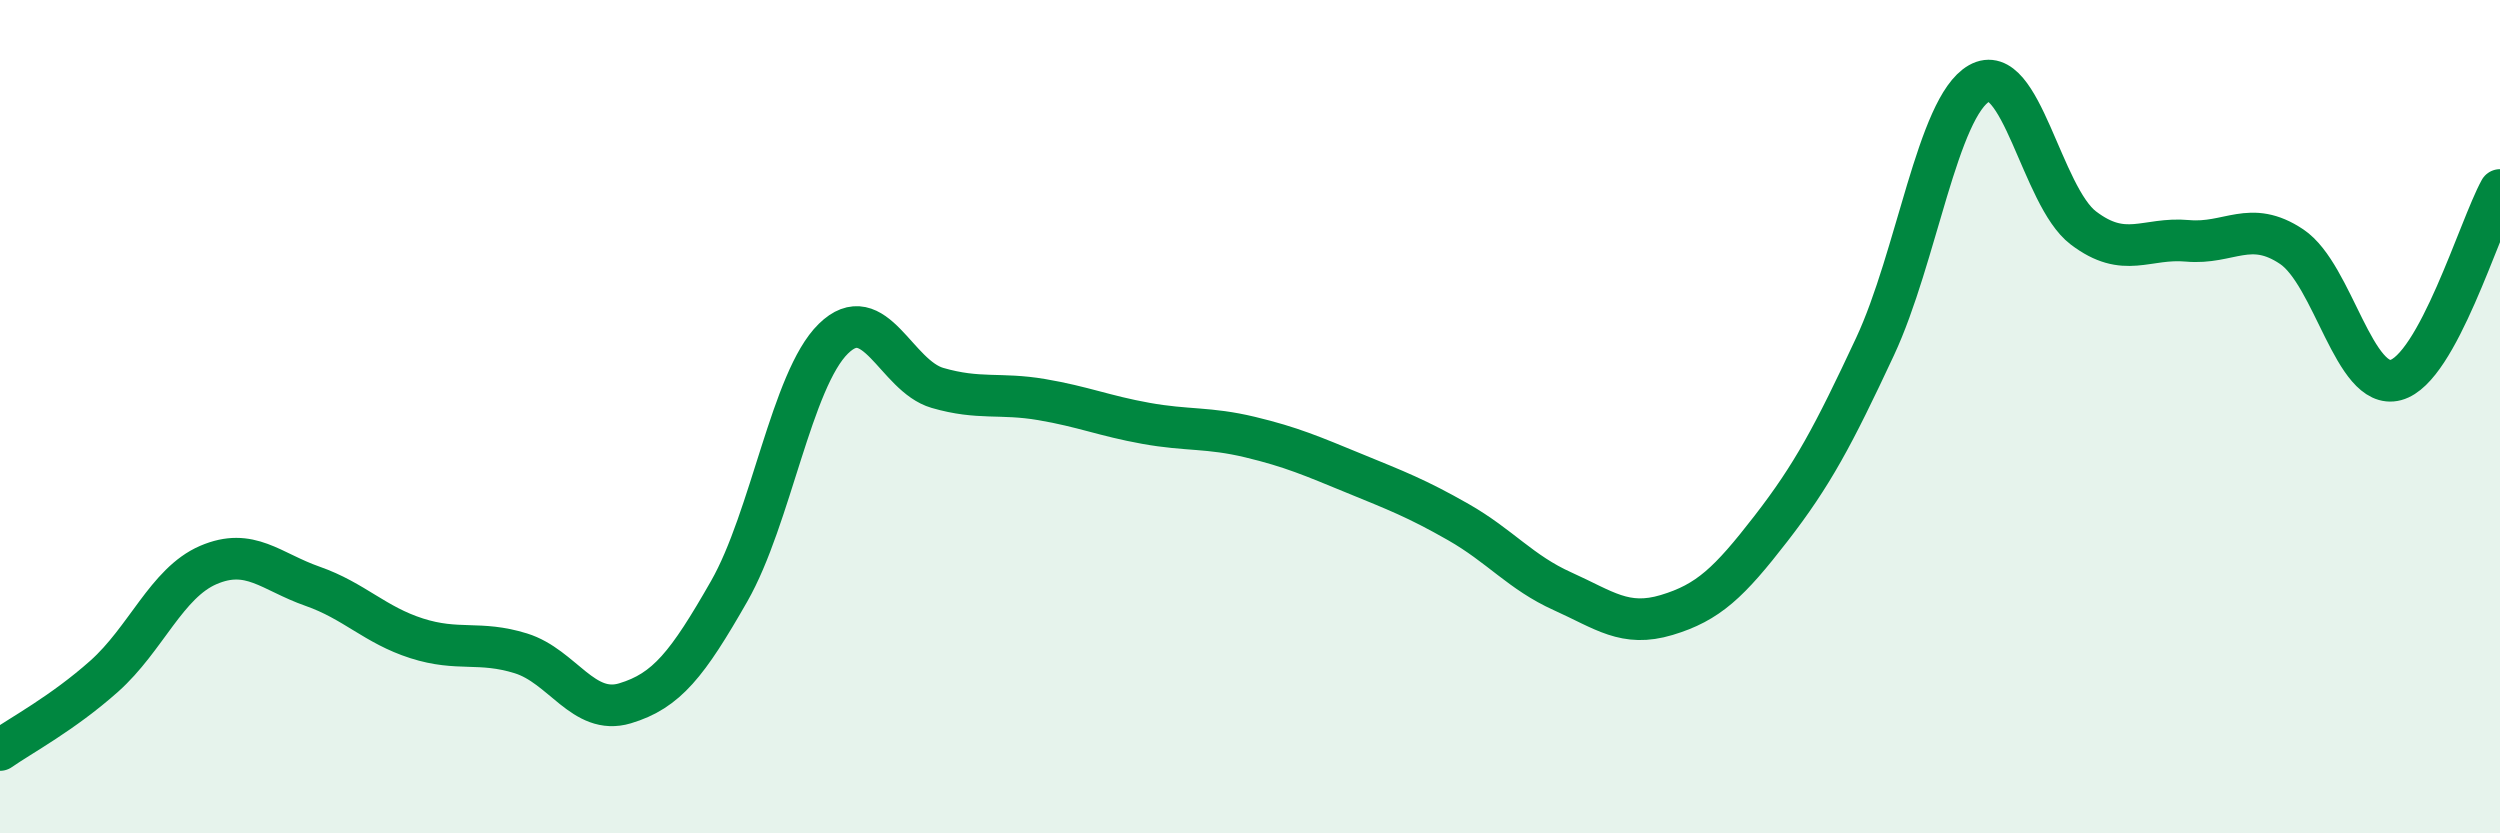
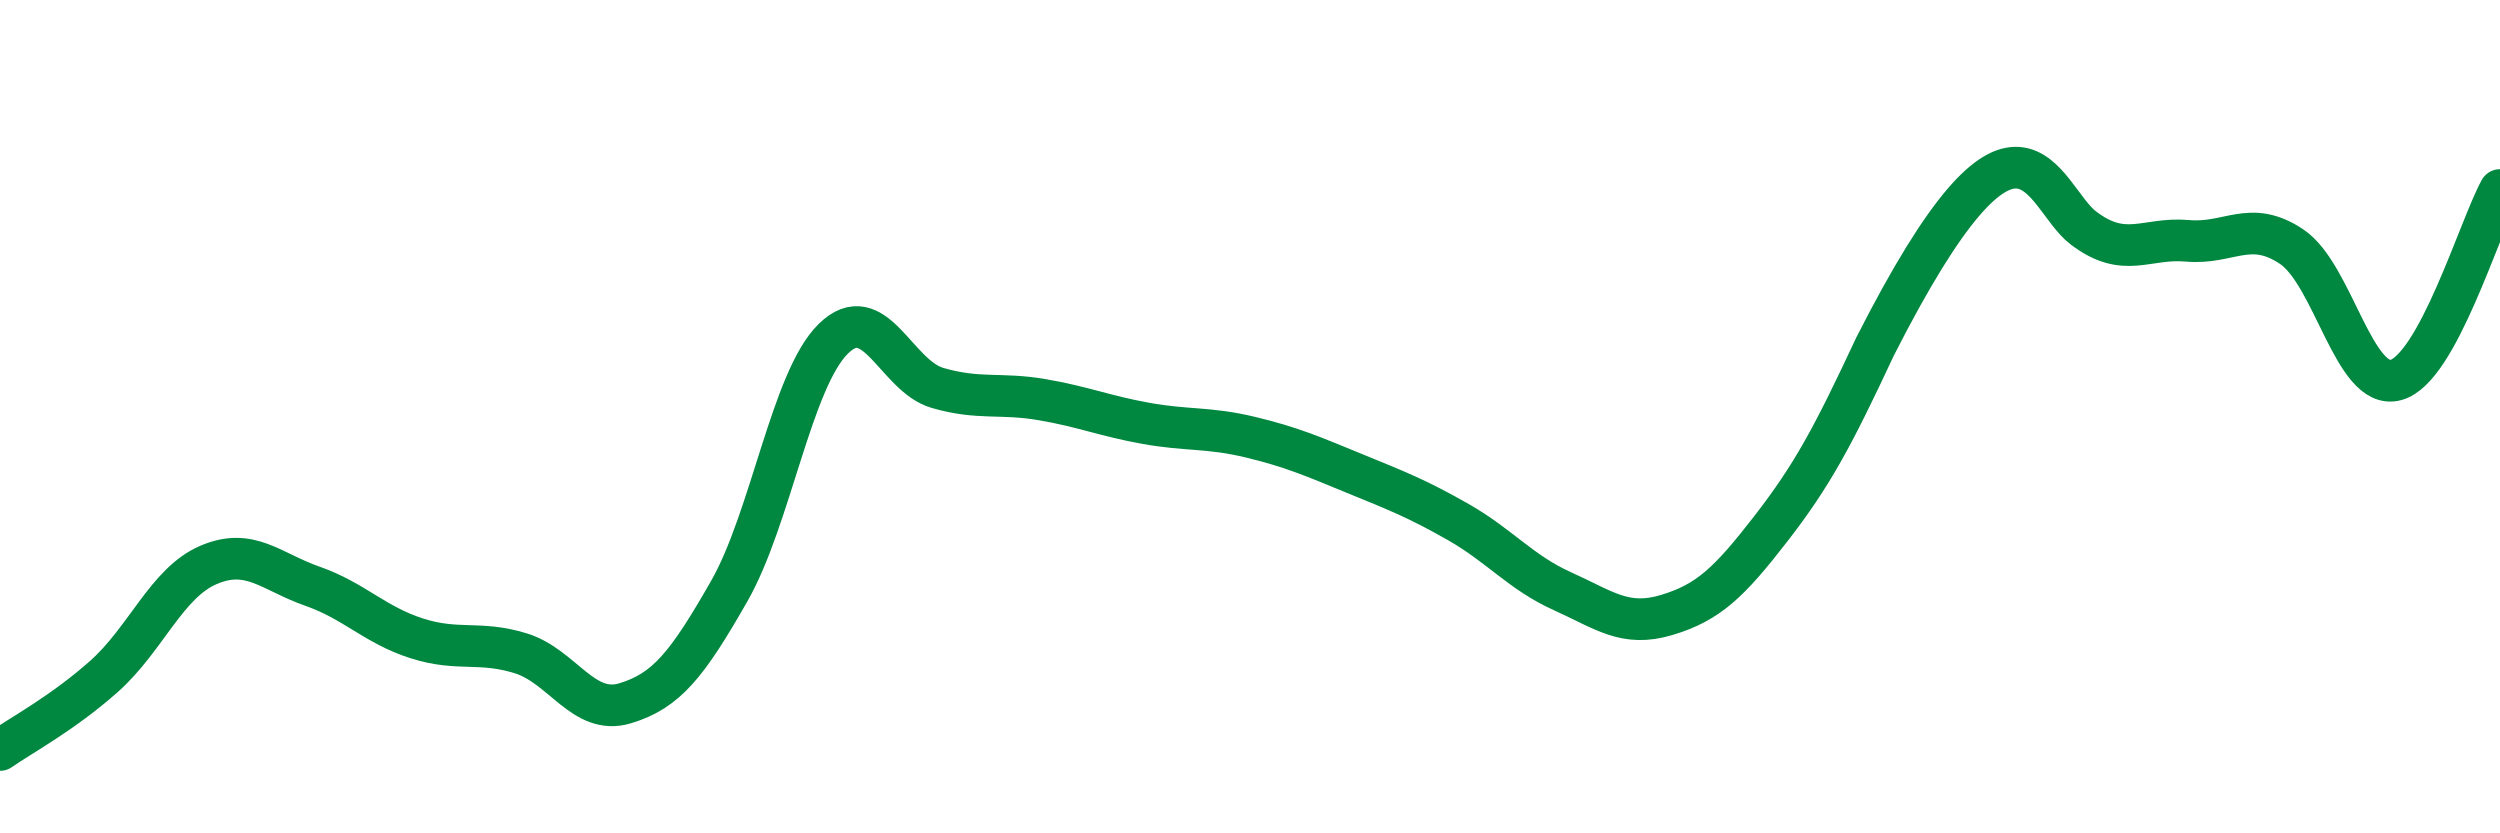
<svg xmlns="http://www.w3.org/2000/svg" width="60" height="20" viewBox="0 0 60 20">
-   <path d="M 0,18 C 0.5,17.65 1.5,17.12 2.5,16.23 C 3.5,15.34 4,13.99 5,13.56 C 6,13.13 6.5,13.72 7.5,14.07 C 8.5,14.42 9,15 10,15.32 C 11,15.64 11.5,15.37 12.5,15.68 C 13.5,15.99 14,17.18 15,16.88 C 16,16.58 16.5,15.94 17.5,14.19 C 18.5,12.44 19,9.11 20,8.13 C 21,7.15 21.5,9.02 22.5,9.31 C 23.5,9.6 24,9.42 25,9.59 C 26,9.76 26.5,9.98 27.5,10.16 C 28.5,10.34 29,10.25 30,10.49 C 31,10.73 31.5,10.95 32.5,11.36 C 33.5,11.77 34,11.96 35,12.53 C 36,13.1 36.5,13.74 37.5,14.19 C 38.5,14.64 39,15.06 40,14.76 C 41,14.46 41.5,13.98 42.5,12.69 C 43.5,11.4 44,10.46 45,8.32 C 46,6.18 46.5,2.57 47.5,2 C 48.5,1.43 49,4.71 50,5.47 C 51,6.23 51.5,5.69 52.5,5.78 C 53.5,5.87 54,5.25 55,5.92 C 56,6.59 56.5,9.39 57.5,9.12 C 58.5,8.85 59.5,5.47 60,4.56L60 20L0 20Z" fill="#008740" opacity="0.1" stroke-linecap="round" stroke-linejoin="round" />
-   <path d="M 0,18 C 0.5,17.65 1.5,17.12 2.5,16.23 C 3.5,15.34 4,13.99 5,13.56 C 6,13.13 6.5,13.72 7.5,14.07 C 8.5,14.42 9,15 10,15.32 C 11,15.64 11.5,15.37 12.5,15.68 C 13.5,15.99 14,17.18 15,16.88 C 16,16.58 16.5,15.94 17.5,14.19 C 18.5,12.44 19,9.11 20,8.13 C 21,7.15 21.5,9.02 22.5,9.31 C 23.5,9.6 24,9.42 25,9.59 C 26,9.76 26.5,9.98 27.5,10.16 C 28.5,10.34 29,10.25 30,10.49 C 31,10.73 31.5,10.95 32.5,11.36 C 33.5,11.77 34,11.96 35,12.53 C 36,13.1 36.5,13.74 37.5,14.19 C 38.5,14.64 39,15.06 40,14.76 C 41,14.46 41.5,13.98 42.5,12.69 C 43.5,11.4 44,10.46 45,8.32 C 46,6.18 46.5,2.57 47.5,2 C 48.5,1.43 49,4.71 50,5.47 C 51,6.23 51.5,5.69 52.5,5.78 C 53.5,5.87 54,5.25 55,5.92 C 56,6.59 56.5,9.39 57.5,9.12 C 58.5,8.85 59.5,5.47 60,4.56" stroke="#008740" stroke-width="1" fill="none" stroke-linecap="round" stroke-linejoin="round" />
+   <path d="M 0,18 C 0.5,17.65 1.5,17.12 2.5,16.23 C 3.5,15.34 4,13.99 5,13.56 C 6,13.13 6.5,13.72 7.5,14.07 C 8.5,14.42 9,15 10,15.32 C 11,15.64 11.5,15.37 12.5,15.68 C 13.5,15.99 14,17.18 15,16.88 C 16,16.58 16.5,15.94 17.5,14.19 C 18.5,12.44 19,9.11 20,8.13 C 21,7.15 21.5,9.02 22.5,9.31 C 23.5,9.6 24,9.42 25,9.59 C 26,9.76 26.5,9.98 27.5,10.16 C 28.5,10.34 29,10.25 30,10.49 C 31,10.73 31.5,10.95 32.5,11.36 C 33.5,11.77 34,11.96 35,12.53 C 36,13.1 36.5,13.74 37.5,14.19 C 38.5,14.64 39,15.06 40,14.76 C 41,14.46 41.5,13.98 42.5,12.69 C 43.5,11.4 44,10.46 45,8.32 C 48.5,1.43 49,4.71 50,5.47 C 51,6.23 51.5,5.69 52.5,5.78 C 53.5,5.87 54,5.25 55,5.92 C 56,6.59 56.5,9.39 57.5,9.12 C 58.5,8.85 59.5,5.47 60,4.56" stroke="#008740" stroke-width="1" fill="none" stroke-linecap="round" stroke-linejoin="round" />
</svg>